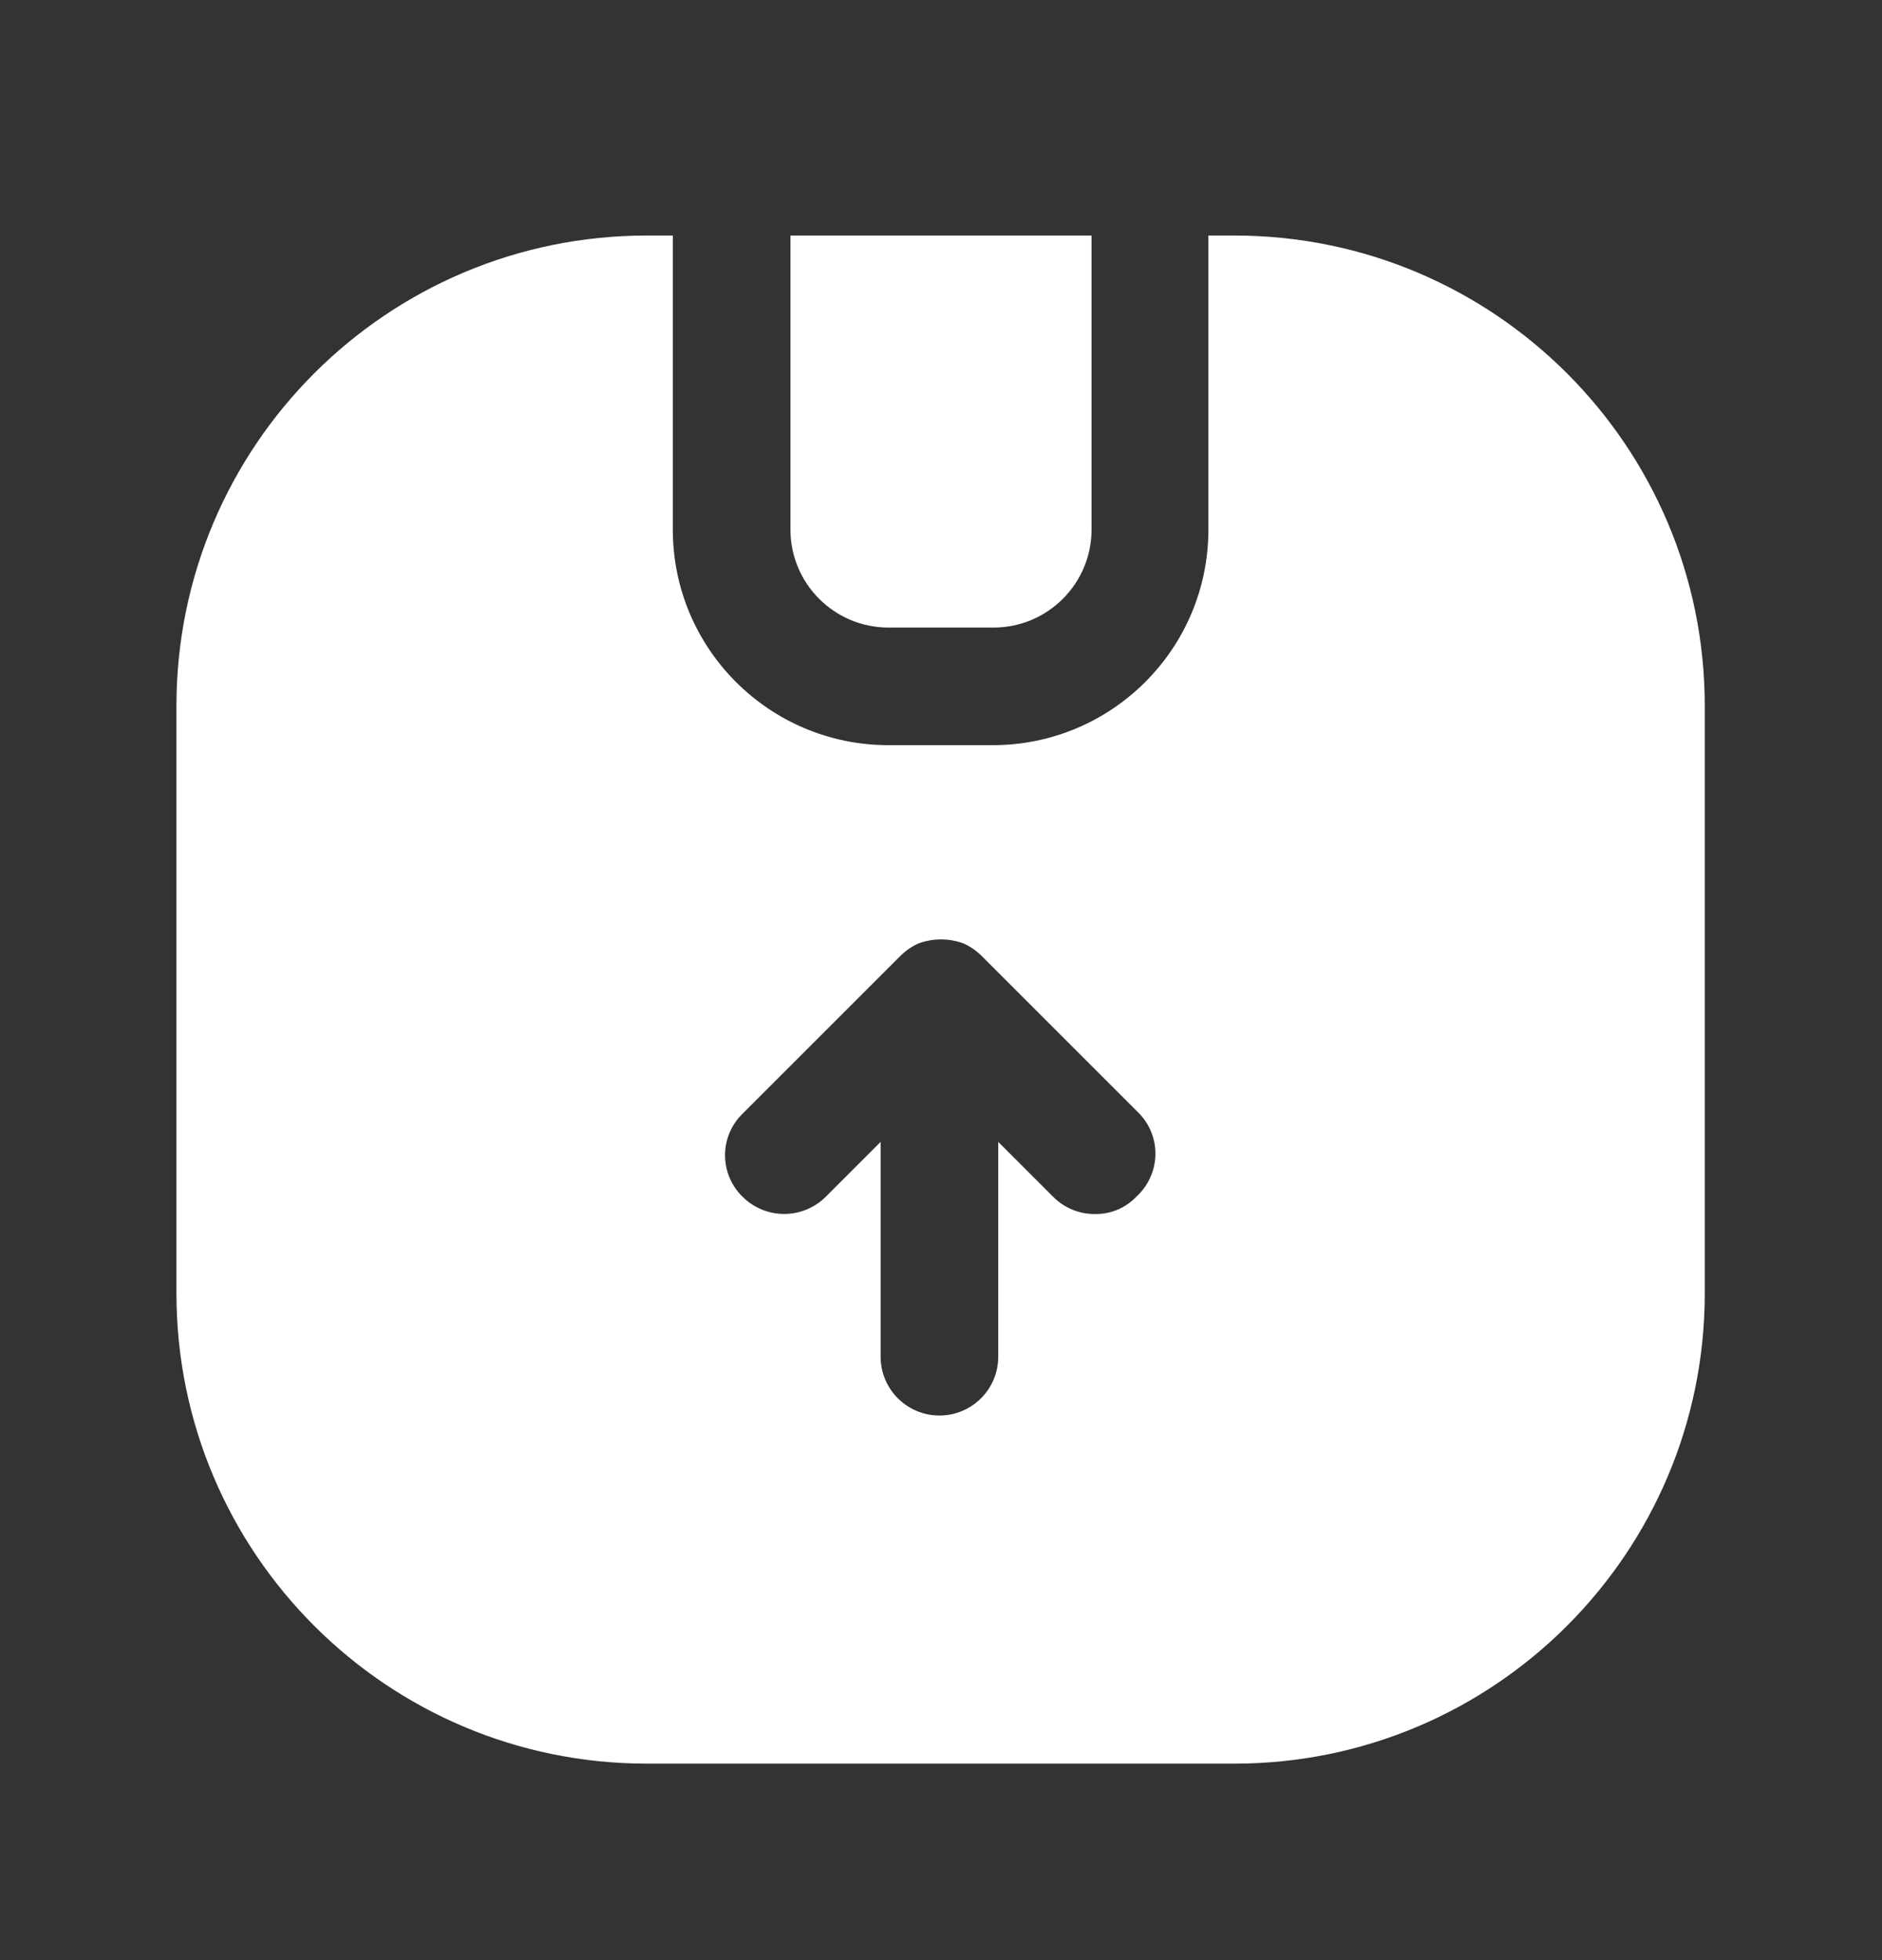
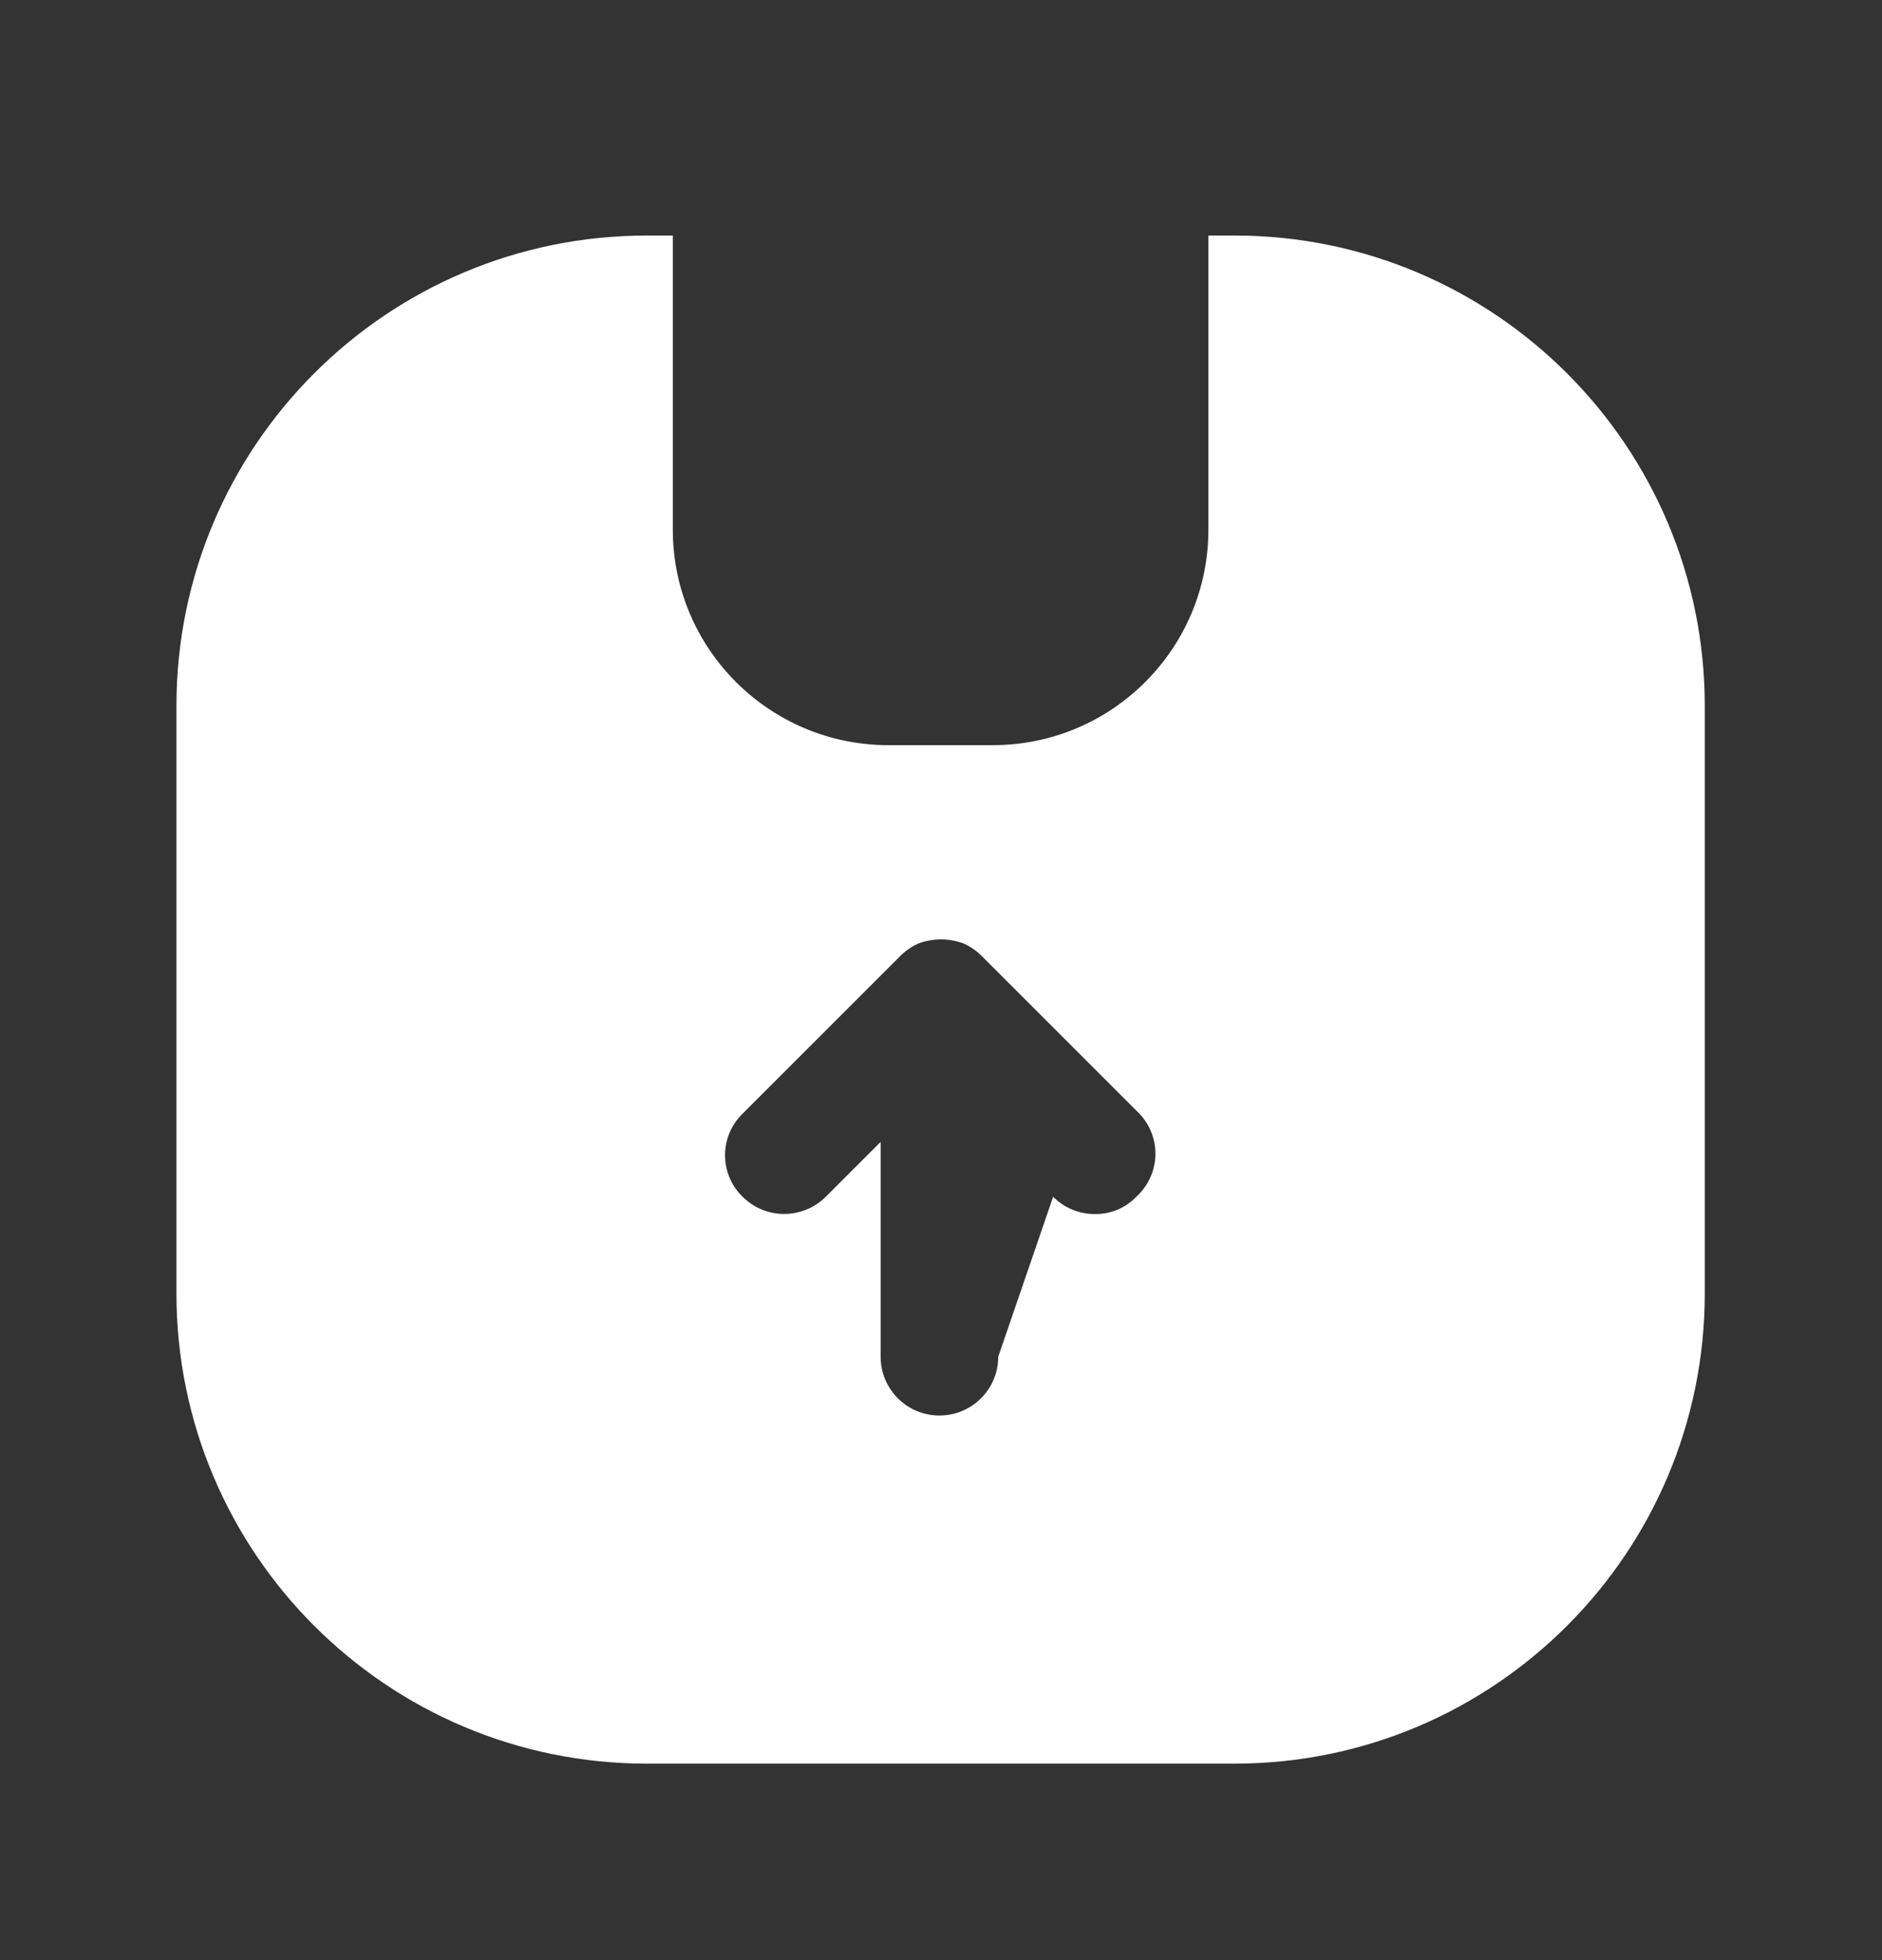
<svg xmlns="http://www.w3.org/2000/svg" width="24" height="25" viewBox="0 0 24 25" fill="none">
  <rect x="0" y="0" width="24" height="25" fill="#333333" stroke="none" />
-   <path d="M11.33 8.004H12.67C13.36 8.004 13.92 7.444 13.92 6.754V3.004H10.08V6.754C10.08 7.444 10.64 8.004 11.33 8.004Z" fill="white" />
-   <path fill-rule="evenodd" clip-rule="evenodd" d="M15.41 3.004H15.74C19.054 3.004 21.74 5.69 21.74 9.004V16.494C21.74 19.808 19.054 22.494 15.74 22.494H8.25C4.936 22.494 2.25 19.808 2.25 16.494V9.004C2.25 5.69 4.936 3.004 8.25 3.004H8.58V6.754C8.58 8.273 9.811 9.504 11.33 9.504H12.66C14.179 9.504 15.41 8.273 15.41 6.754V3.004ZM13.96 15.484C14.16 15.488 14.352 15.409 14.49 15.264C14.638 15.13 14.726 14.942 14.734 14.742C14.741 14.543 14.668 14.348 14.53 14.204L12.53 12.204C12.461 12.133 12.38 12.075 12.29 12.034C12.103 11.964 11.897 11.964 11.71 12.034C11.62 12.075 11.539 12.133 11.47 12.204L9.47 14.204C9.327 14.343 9.246 14.534 9.246 14.734C9.246 14.934 9.327 15.125 9.47 15.264C9.763 15.556 10.237 15.556 10.53 15.264L11.23 14.564V17.304C11.23 17.718 11.566 18.054 11.98 18.054C12.394 18.054 12.73 17.718 12.73 17.304V14.564L13.43 15.264C13.57 15.405 13.761 15.485 13.96 15.484Z" fill="white" />
+   <path fill-rule="evenodd" clip-rule="evenodd" d="M15.41 3.004H15.74C19.054 3.004 21.74 5.69 21.74 9.004V16.494C21.74 19.808 19.054 22.494 15.74 22.494H8.25C4.936 22.494 2.25 19.808 2.25 16.494V9.004C2.25 5.69 4.936 3.004 8.25 3.004H8.58V6.754C8.58 8.273 9.811 9.504 11.33 9.504H12.66C14.179 9.504 15.41 8.273 15.41 6.754V3.004ZM13.96 15.484C14.16 15.488 14.352 15.409 14.49 15.264C14.638 15.13 14.726 14.942 14.734 14.742C14.741 14.543 14.668 14.348 14.53 14.204L12.53 12.204C12.461 12.133 12.38 12.075 12.29 12.034C12.103 11.964 11.897 11.964 11.71 12.034C11.62 12.075 11.539 12.133 11.47 12.204L9.47 14.204C9.327 14.343 9.246 14.534 9.246 14.734C9.246 14.934 9.327 15.125 9.47 15.264C9.763 15.556 10.237 15.556 10.53 15.264L11.23 14.564V17.304C11.23 17.718 11.566 18.054 11.98 18.054C12.394 18.054 12.73 17.718 12.73 17.304L13.43 15.264C13.57 15.405 13.761 15.485 13.96 15.484Z" fill="white" />
</svg>